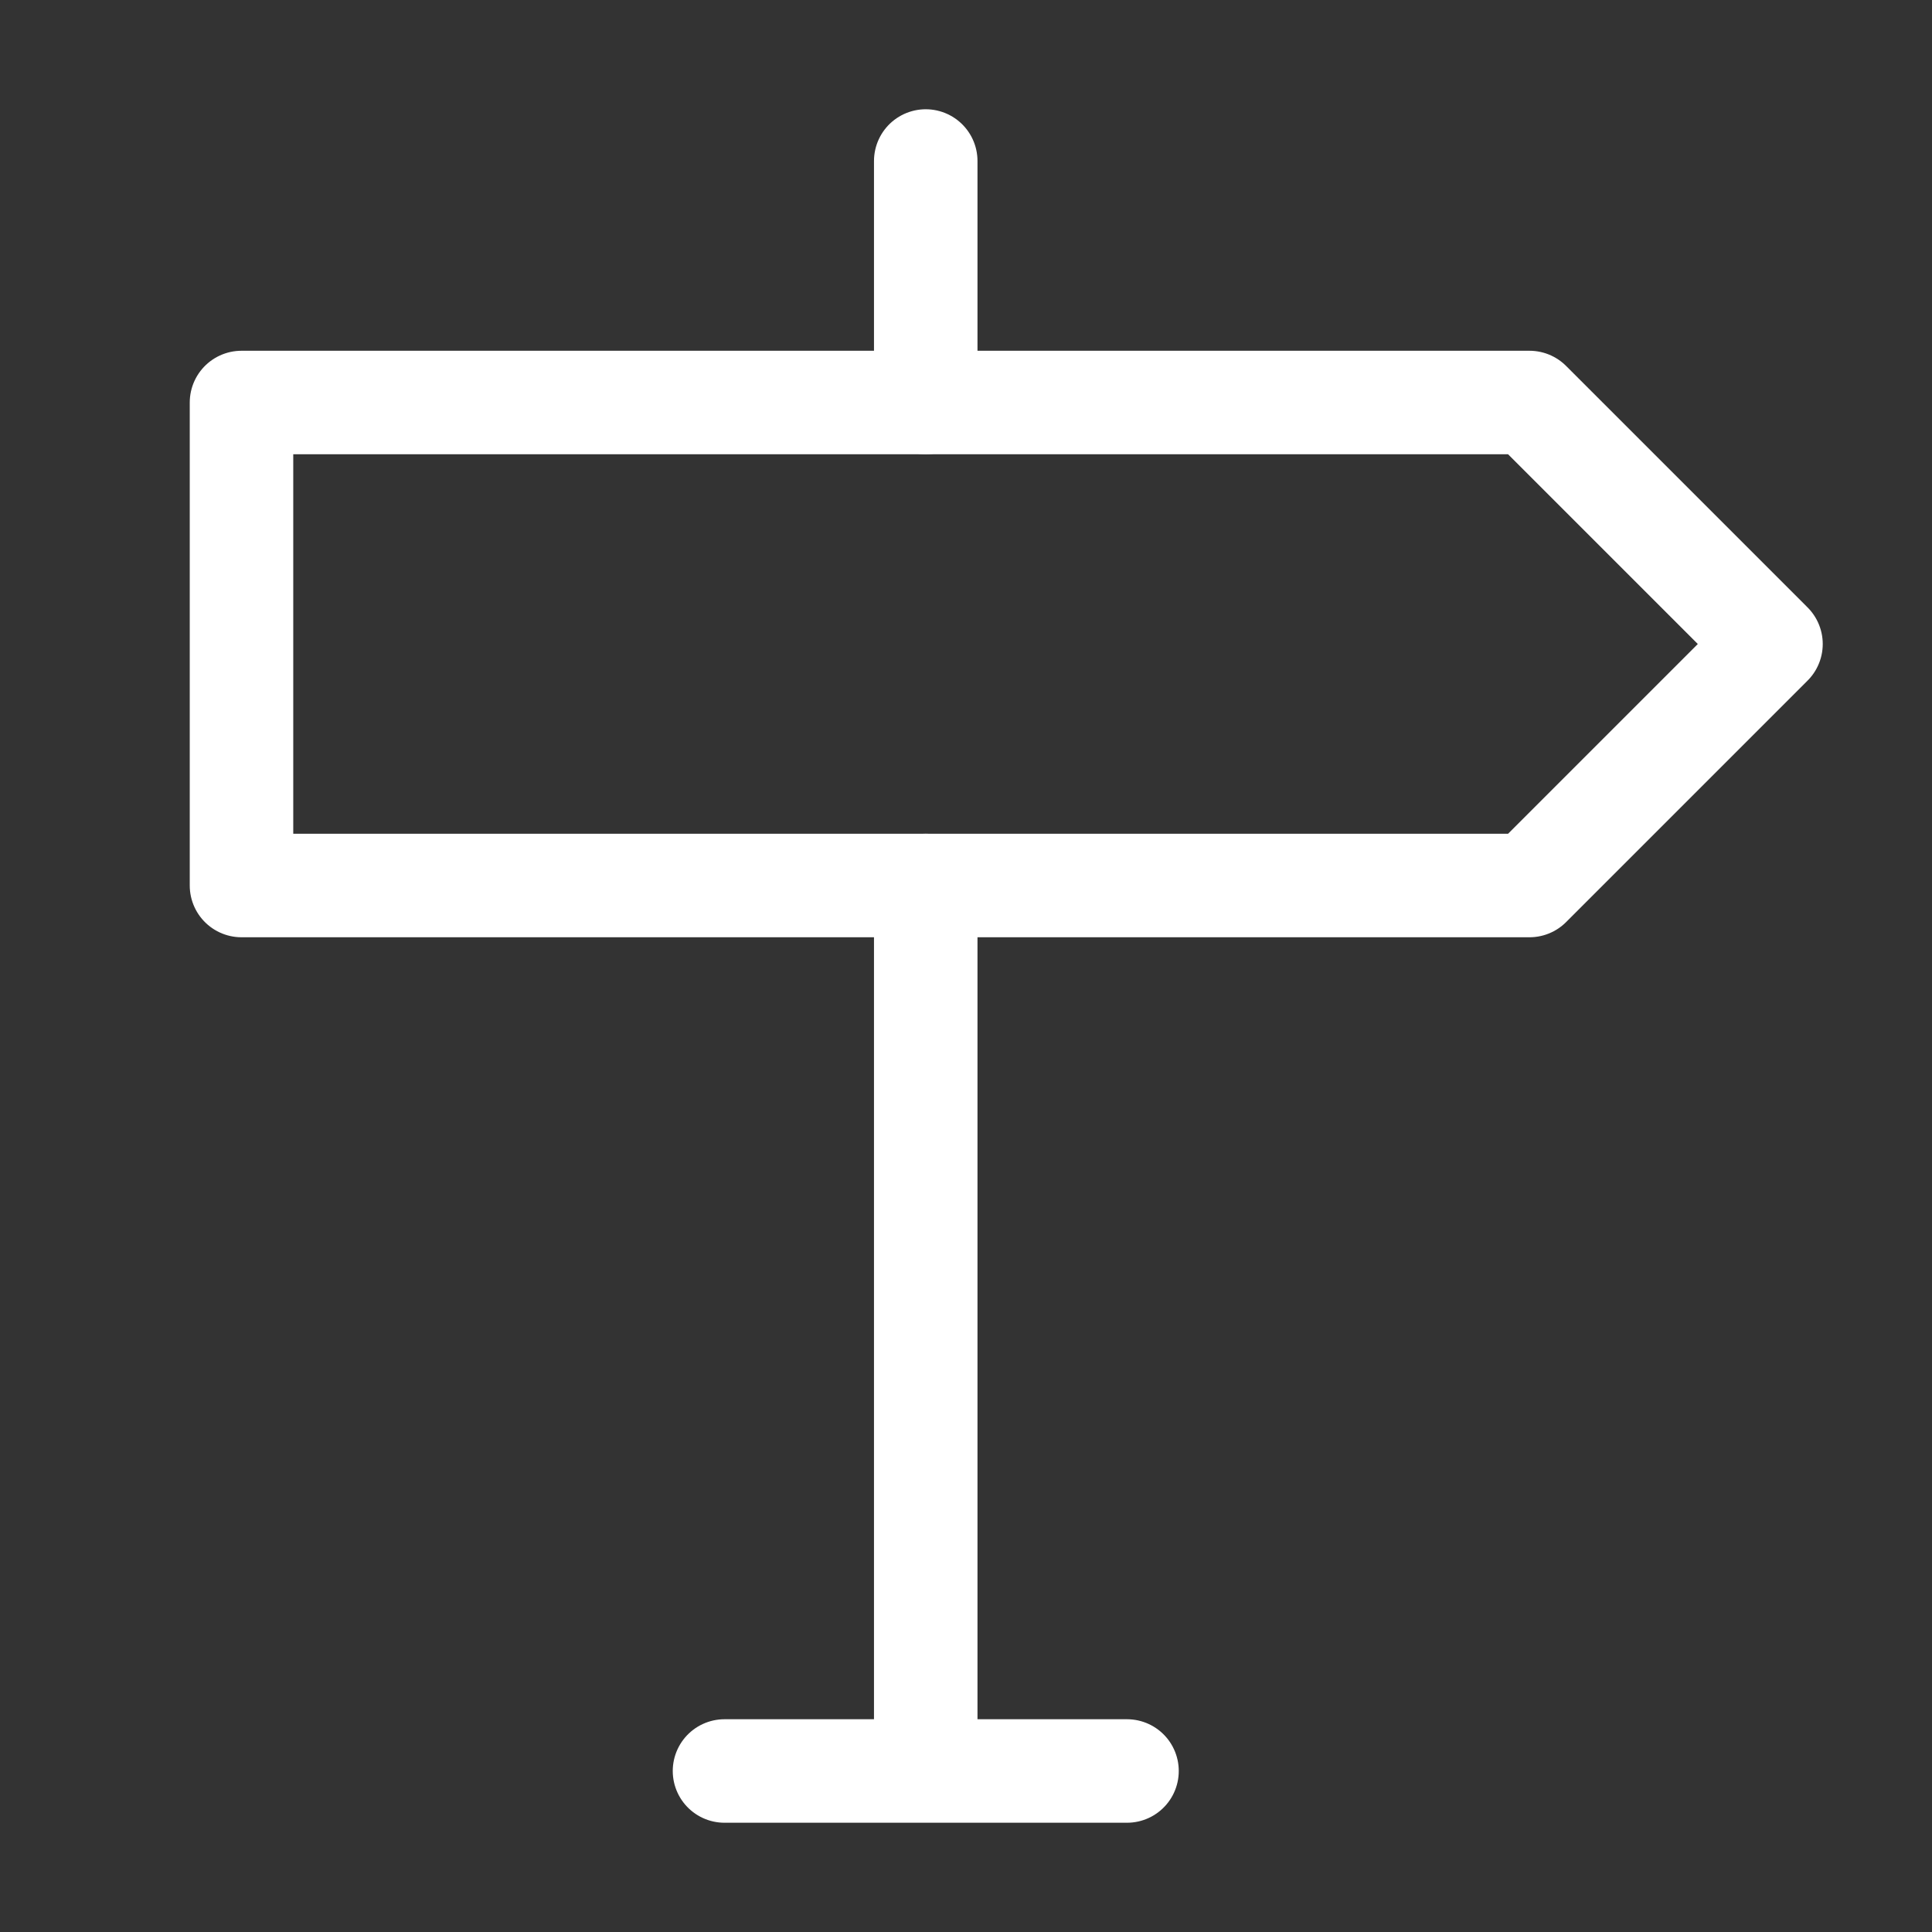
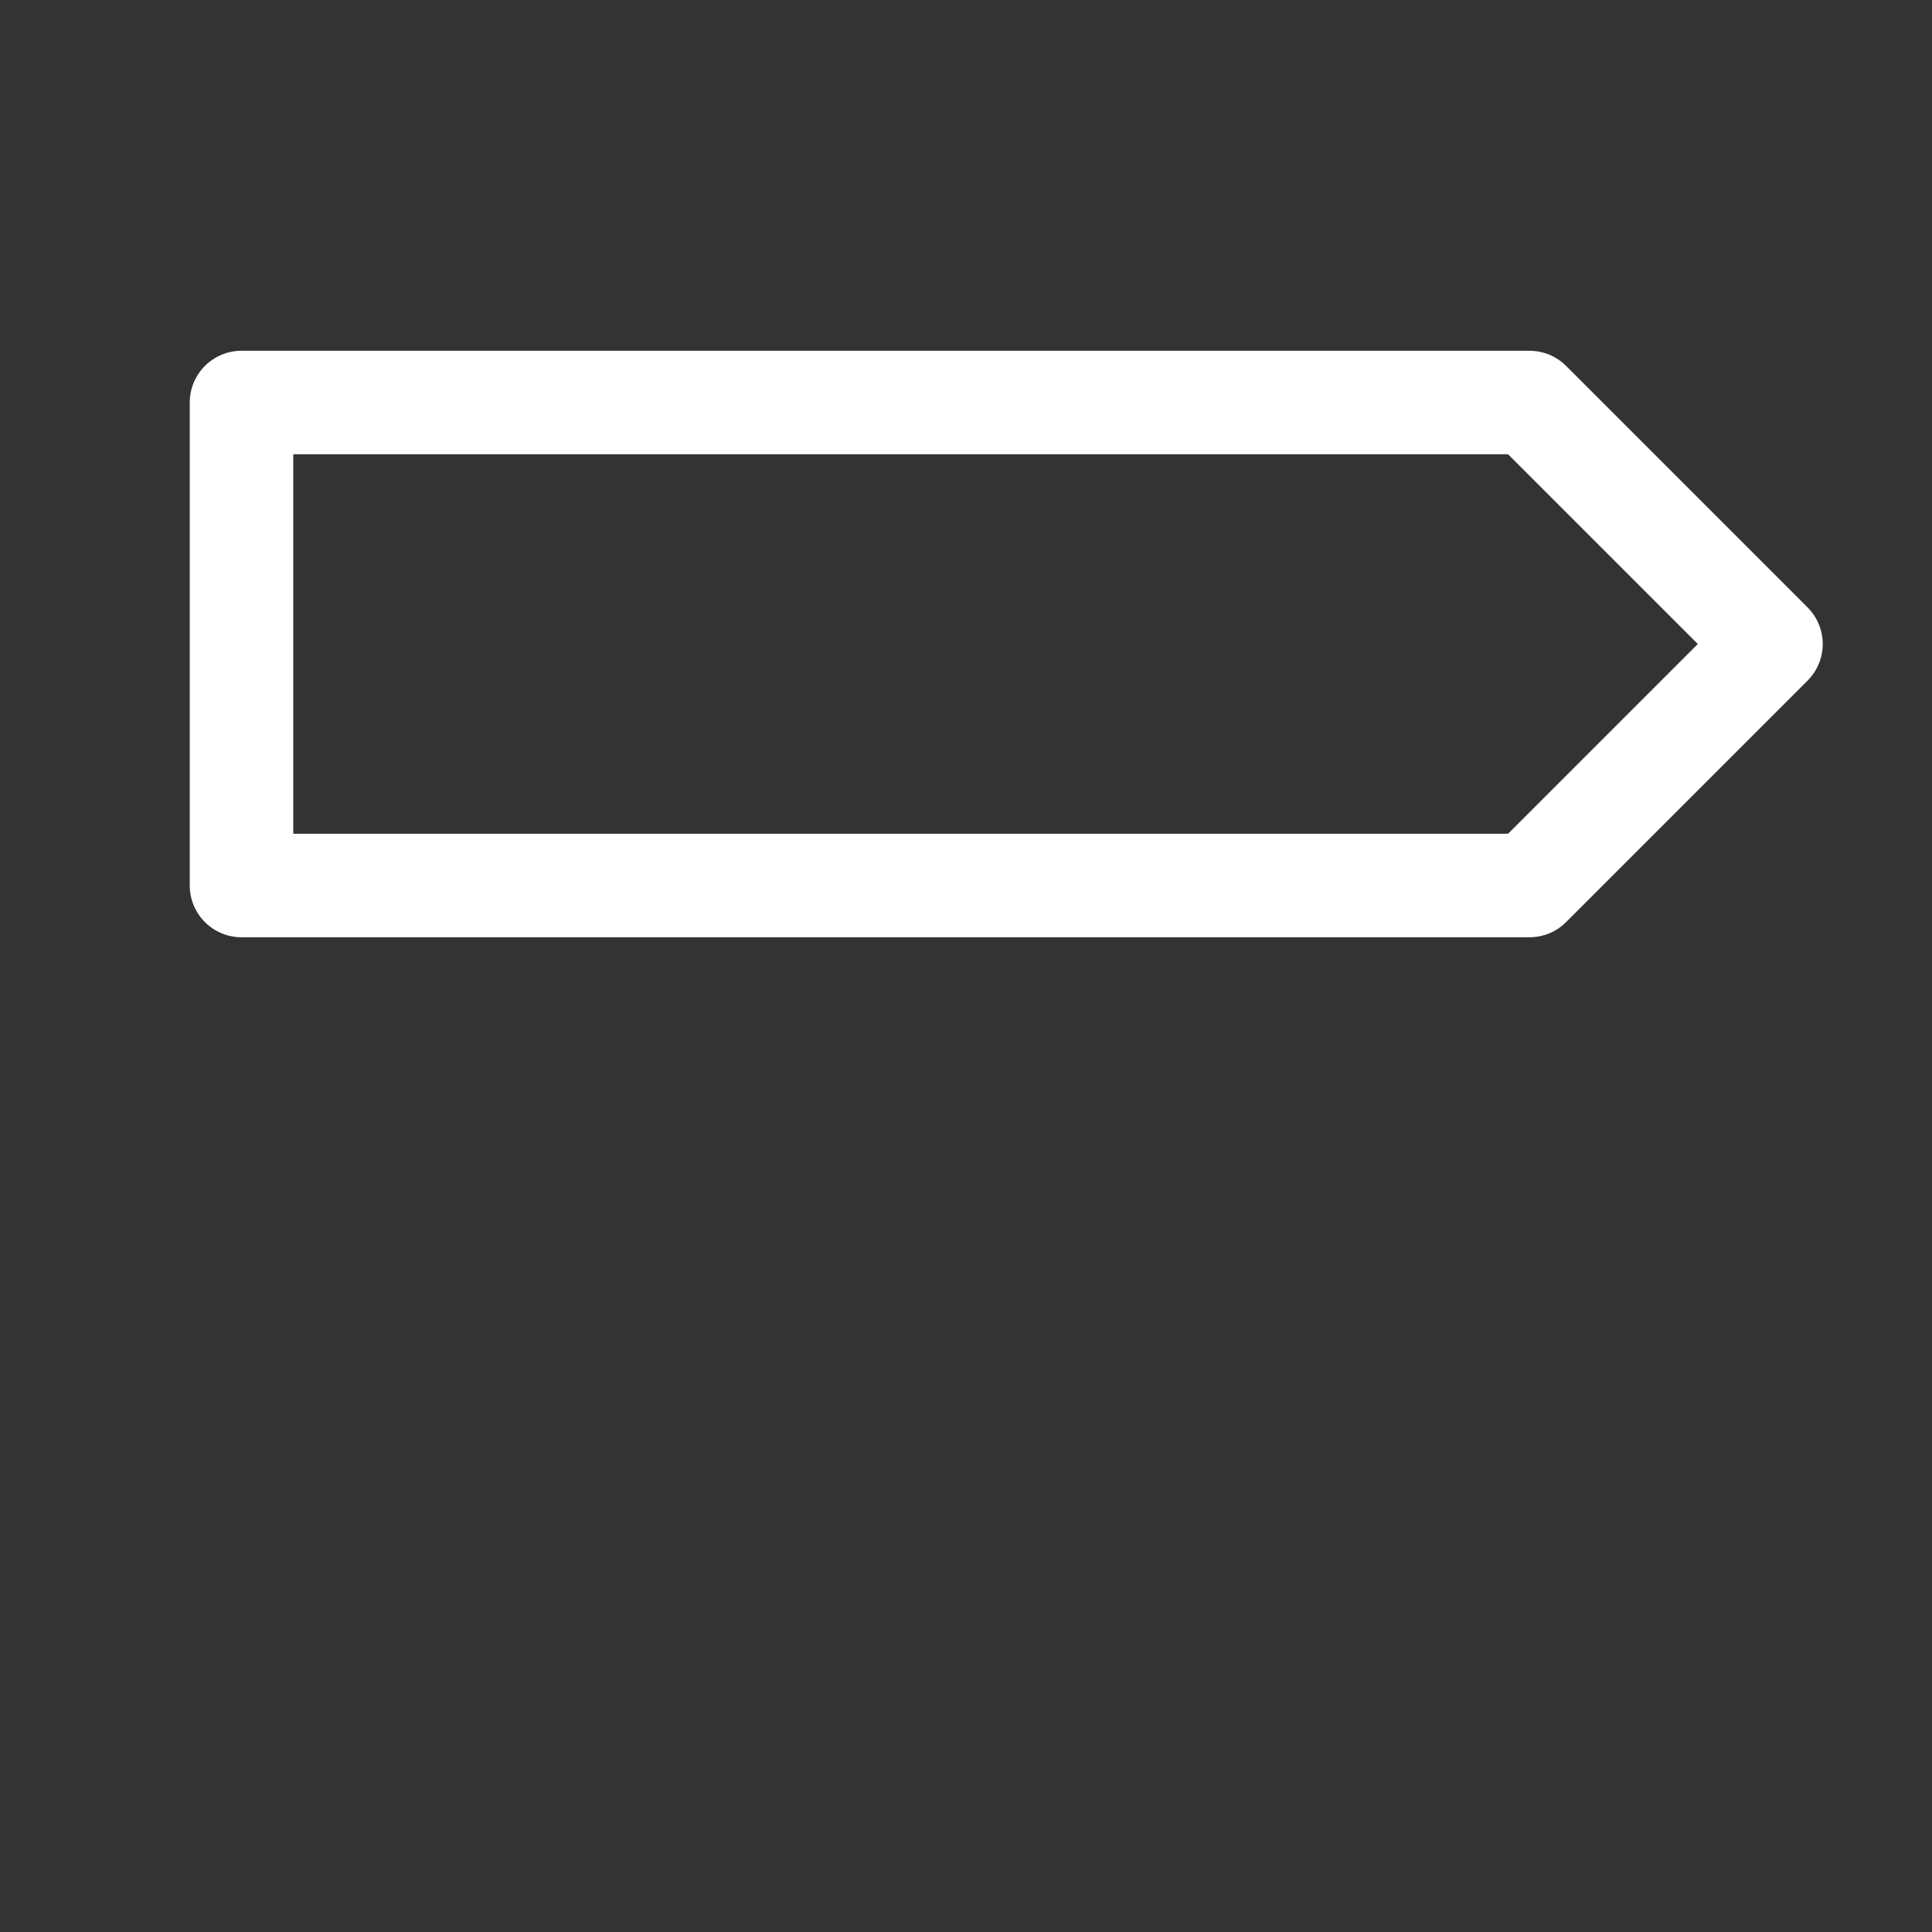
<svg xmlns="http://www.w3.org/2000/svg" width="56" height="56" viewBox="0 0 56 56" fill="none">
  <rect x="0" y="0" width="56" height="56" fill="#333333" stroke="none" />
  <path d="M7 11.667V25.667H44.333L51.333 18.667L44.333 11.667H7Z" stroke="white" stroke-width="3" stroke-linejoin="round" />
-   <path d="M26.833 25.667V51.333M26.833 4.667V11.667M21 51.333H32.667" stroke="white" stroke-width="3" stroke-linecap="round" stroke-linejoin="round" />
</svg>